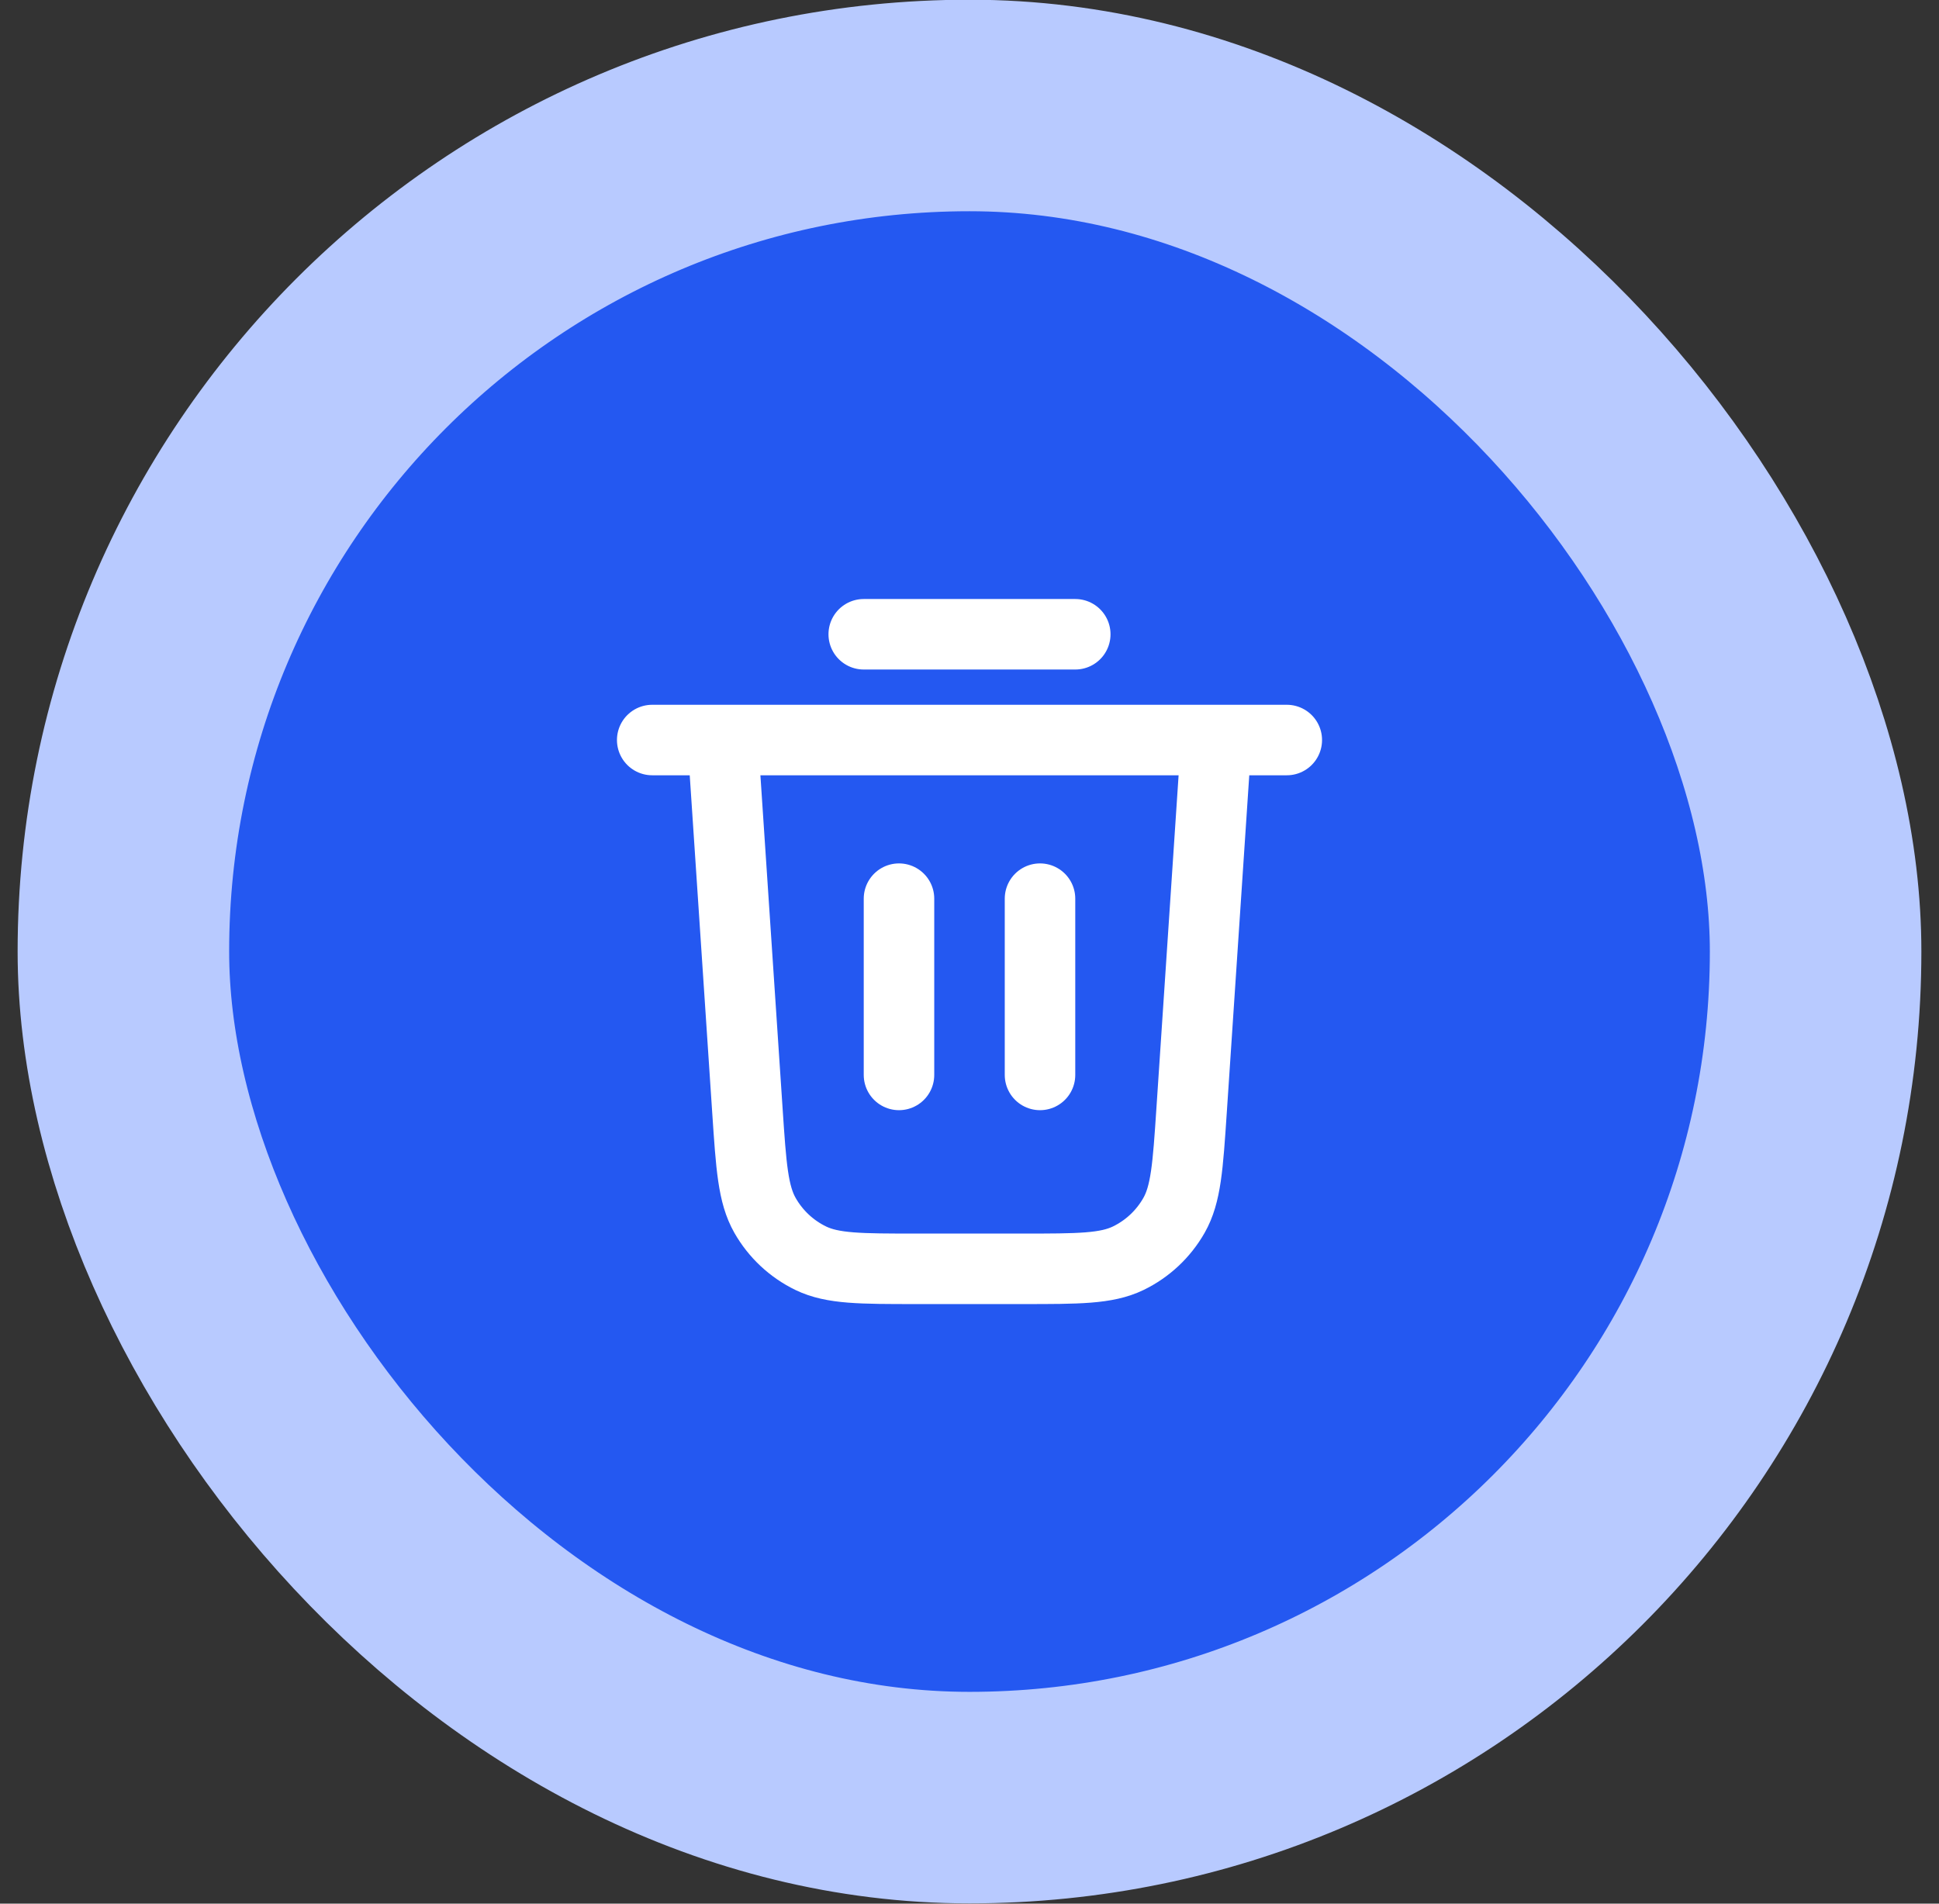
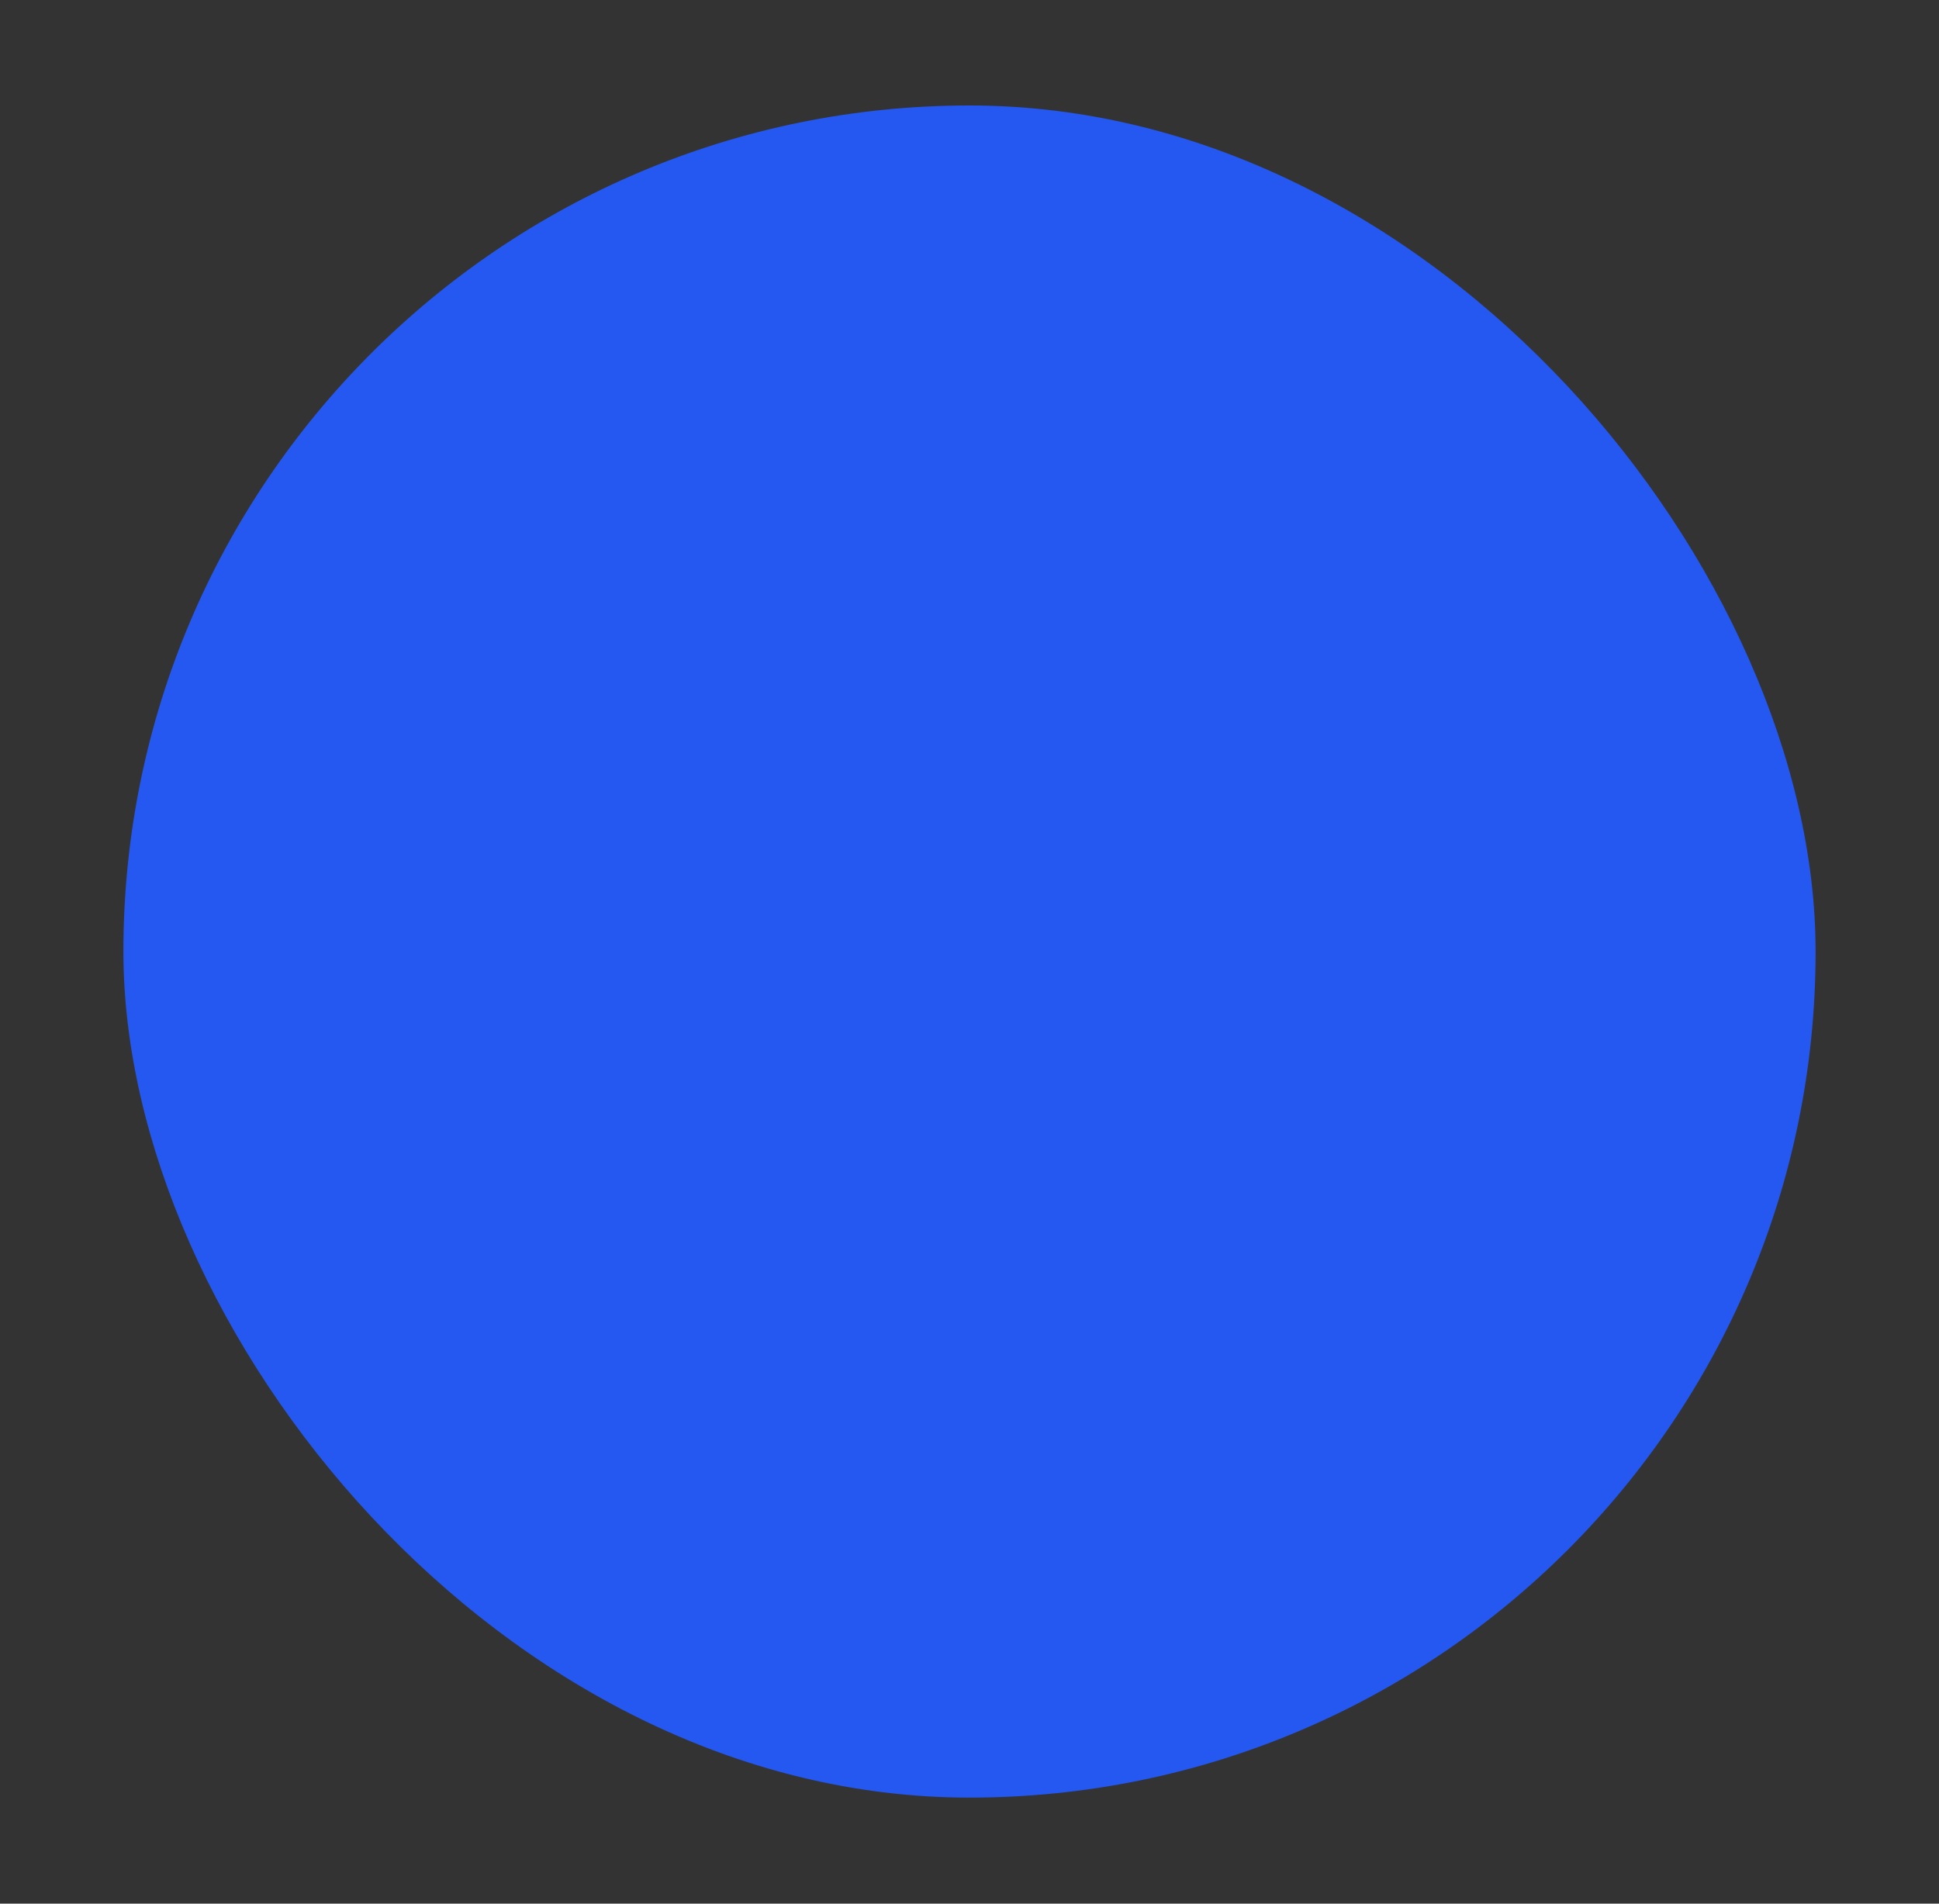
<svg xmlns="http://www.w3.org/2000/svg" width="55" height="54" viewBox="0 0 55 54" fill="none">
  <rect x="0" y="0" width="55" height="54" fill="#333333" stroke="none" />
  <rect x="3.5" y="2.992" width="48" height="48" rx="24" fill="#2458F1" />
-   <rect x="3.5" y="2.992" width="48" height="48" rx="24" stroke="#B8CAFF" stroke-width="6" />
-   <path d="M24.5 17.992H30.5M18.5 20.992H36.5M34.5 20.992L33.799 31.512C33.694 33.09 33.641 33.879 33.3 34.477C33 35.004 32.547 35.428 32.002 35.692C31.382 35.992 30.591 35.992 29.009 35.992H25.991C24.409 35.992 23.618 35.992 22.998 35.692C22.453 35.428 22 35.004 21.7 34.477C21.359 33.879 21.306 33.09 21.201 31.512L20.5 20.992M25.5 25.492V30.492M29.5 25.492V30.492" stroke="white" stroke-width="2" stroke-linecap="round" stroke-linejoin="round" />
</svg>